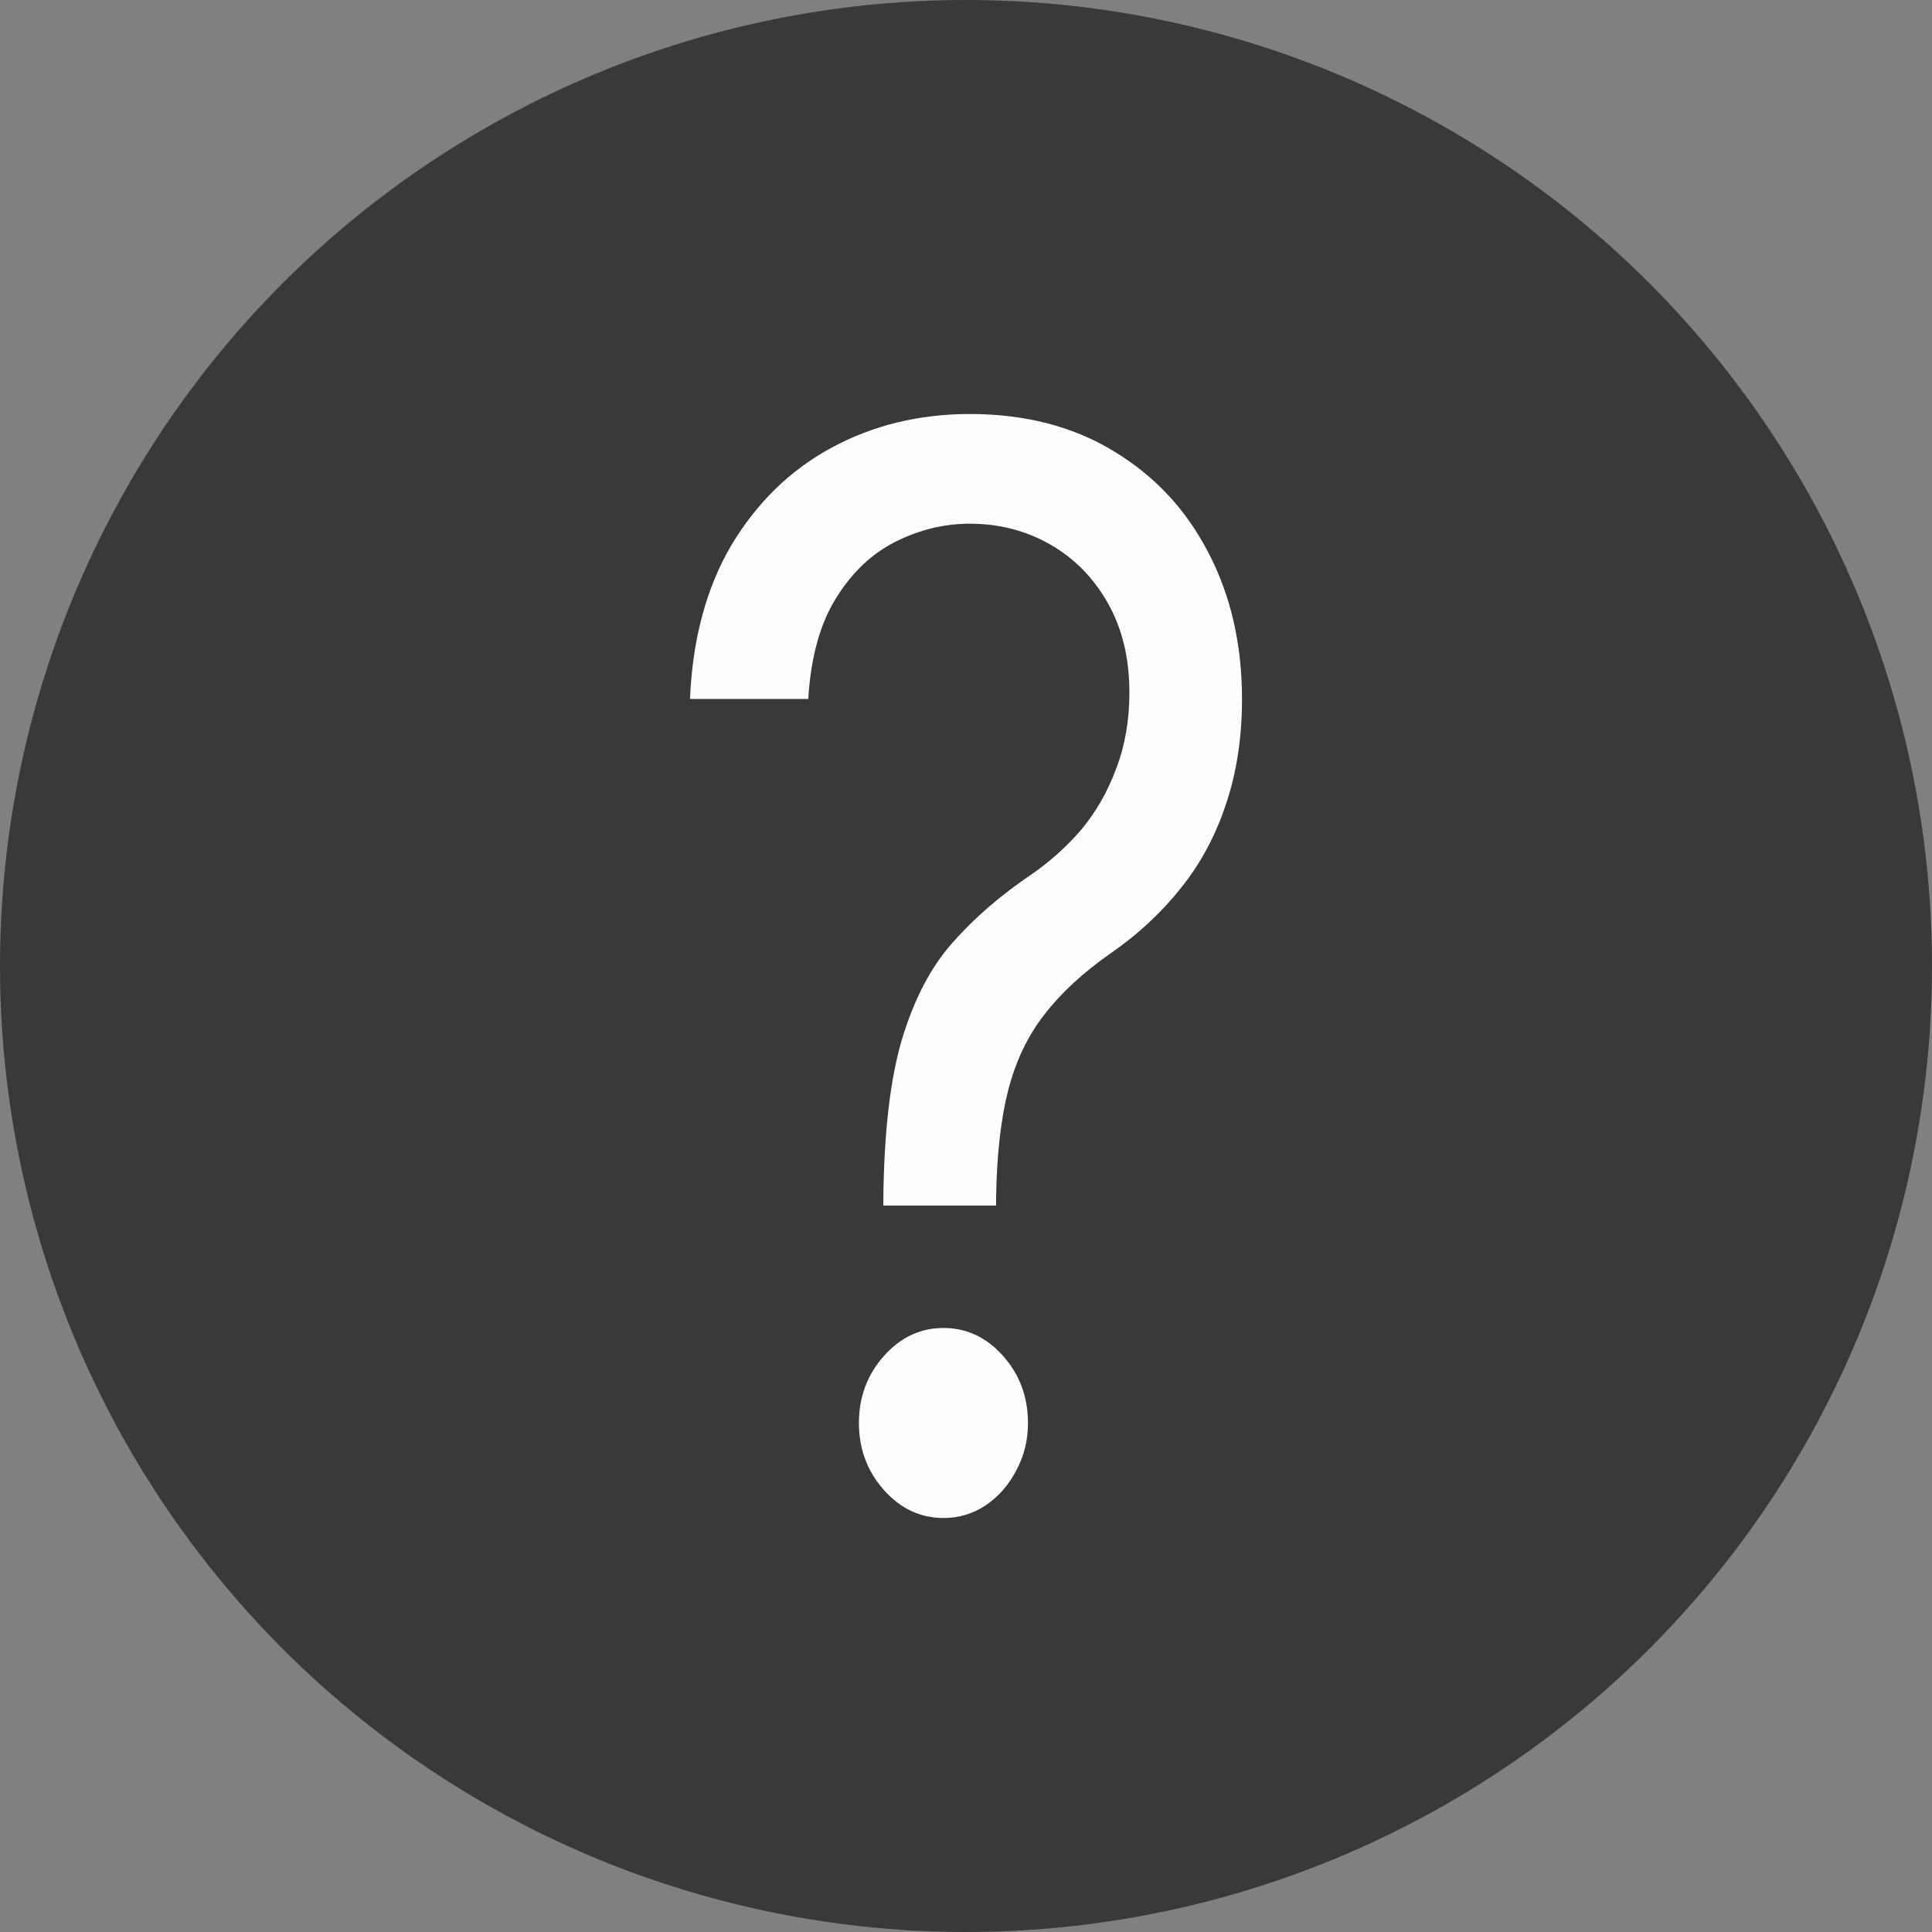
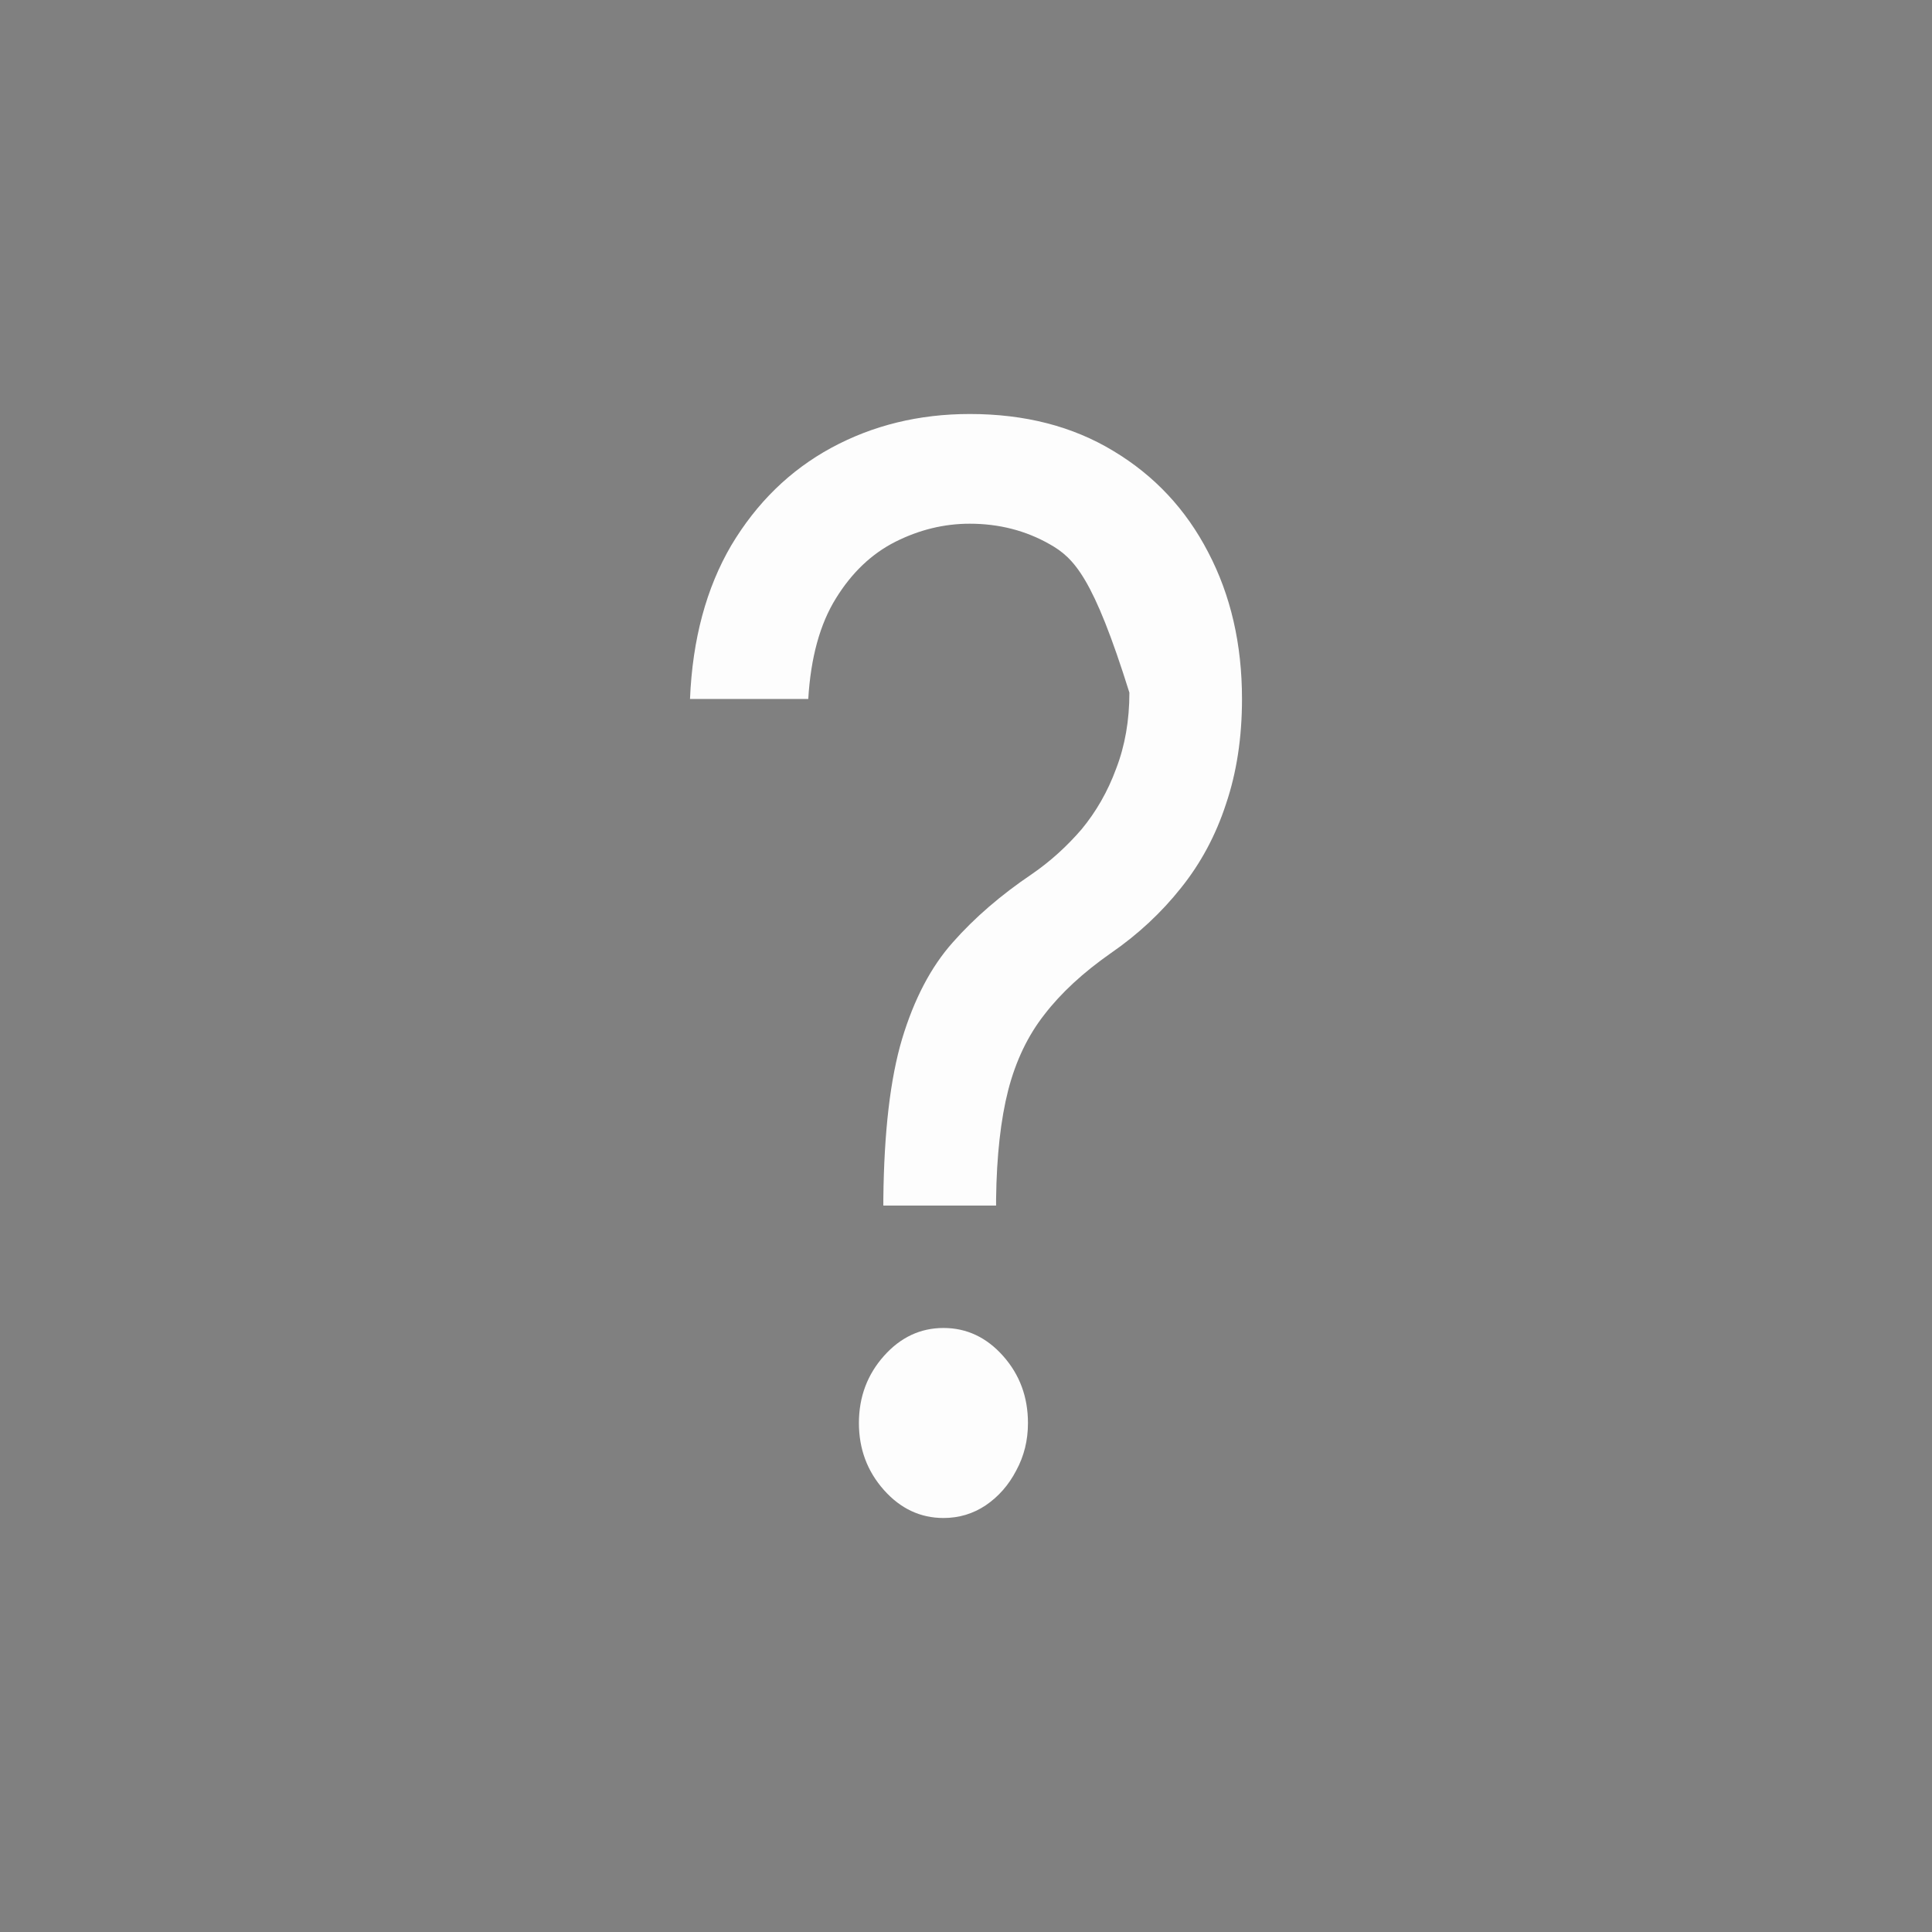
<svg xmlns="http://www.w3.org/2000/svg" width="14" height="14" viewBox="0 0 14 14" fill="none">
  <rect x="0" y="0" width="14" height="14" fill="#808080" stroke="none" />
-   <circle cx="7" cy="7" r="7" fill="#393939" />
-   <path d="M6.401 8.736V8.69C6.406 8.203 6.451 7.816 6.537 7.528C6.624 7.24 6.746 7.006 6.905 6.828C7.063 6.649 7.254 6.485 7.476 6.335C7.61 6.243 7.73 6.134 7.837 6.01C7.943 5.882 8.027 5.736 8.088 5.57C8.152 5.404 8.184 5.221 8.184 5.019C8.184 4.769 8.132 4.553 8.027 4.369C7.923 4.185 7.783 4.044 7.609 3.945C7.434 3.845 7.24 3.795 7.027 3.795C6.841 3.795 6.662 3.839 6.49 3.925C6.317 4.012 6.173 4.149 6.058 4.335C5.942 4.521 5.875 4.764 5.857 5.065H5C5.018 4.632 5.118 4.261 5.299 3.952C5.483 3.644 5.724 3.408 6.024 3.245C6.325 3.082 6.66 3 7.027 3C7.426 3 7.773 3.089 8.068 3.268C8.365 3.446 8.594 3.691 8.755 4.002C8.918 4.313 9 4.667 9 5.065C9 5.345 8.961 5.599 8.884 5.826C8.81 6.053 8.701 6.256 8.558 6.434C8.417 6.612 8.247 6.771 8.048 6.908C7.848 7.048 7.688 7.196 7.568 7.352C7.448 7.505 7.361 7.687 7.306 7.899C7.252 8.11 7.222 8.374 7.218 8.69V8.736H6.401ZM6.837 11C6.669 11 6.525 10.932 6.405 10.797C6.285 10.662 6.224 10.5 6.224 10.312C6.224 10.123 6.285 9.961 6.405 9.826C6.525 9.691 6.669 9.623 6.837 9.623C7.005 9.623 7.149 9.691 7.269 9.826C7.389 9.961 7.449 10.123 7.449 10.312C7.449 10.437 7.421 10.551 7.364 10.656C7.31 10.76 7.236 10.845 7.143 10.908C7.052 10.969 6.95 11 6.837 11Z" fill="#FDFDFD" />
+   <path d="M6.401 8.736V8.69C6.406 8.203 6.451 7.816 6.537 7.528C6.624 7.24 6.746 7.006 6.905 6.828C7.063 6.649 7.254 6.485 7.476 6.335C7.61 6.243 7.73 6.134 7.837 6.01C7.943 5.882 8.027 5.736 8.088 5.57C8.152 5.404 8.184 5.221 8.184 5.019C7.923 4.185 7.783 4.044 7.609 3.945C7.434 3.845 7.24 3.795 7.027 3.795C6.841 3.795 6.662 3.839 6.49 3.925C6.317 4.012 6.173 4.149 6.058 4.335C5.942 4.521 5.875 4.764 5.857 5.065H5C5.018 4.632 5.118 4.261 5.299 3.952C5.483 3.644 5.724 3.408 6.024 3.245C6.325 3.082 6.66 3 7.027 3C7.426 3 7.773 3.089 8.068 3.268C8.365 3.446 8.594 3.691 8.755 4.002C8.918 4.313 9 4.667 9 5.065C9 5.345 8.961 5.599 8.884 5.826C8.81 6.053 8.701 6.256 8.558 6.434C8.417 6.612 8.247 6.771 8.048 6.908C7.848 7.048 7.688 7.196 7.568 7.352C7.448 7.505 7.361 7.687 7.306 7.899C7.252 8.11 7.222 8.374 7.218 8.69V8.736H6.401ZM6.837 11C6.669 11 6.525 10.932 6.405 10.797C6.285 10.662 6.224 10.5 6.224 10.312C6.224 10.123 6.285 9.961 6.405 9.826C6.525 9.691 6.669 9.623 6.837 9.623C7.005 9.623 7.149 9.691 7.269 9.826C7.389 9.961 7.449 10.123 7.449 10.312C7.449 10.437 7.421 10.551 7.364 10.656C7.31 10.76 7.236 10.845 7.143 10.908C7.052 10.969 6.95 11 6.837 11Z" fill="#FDFDFD" />
</svg>